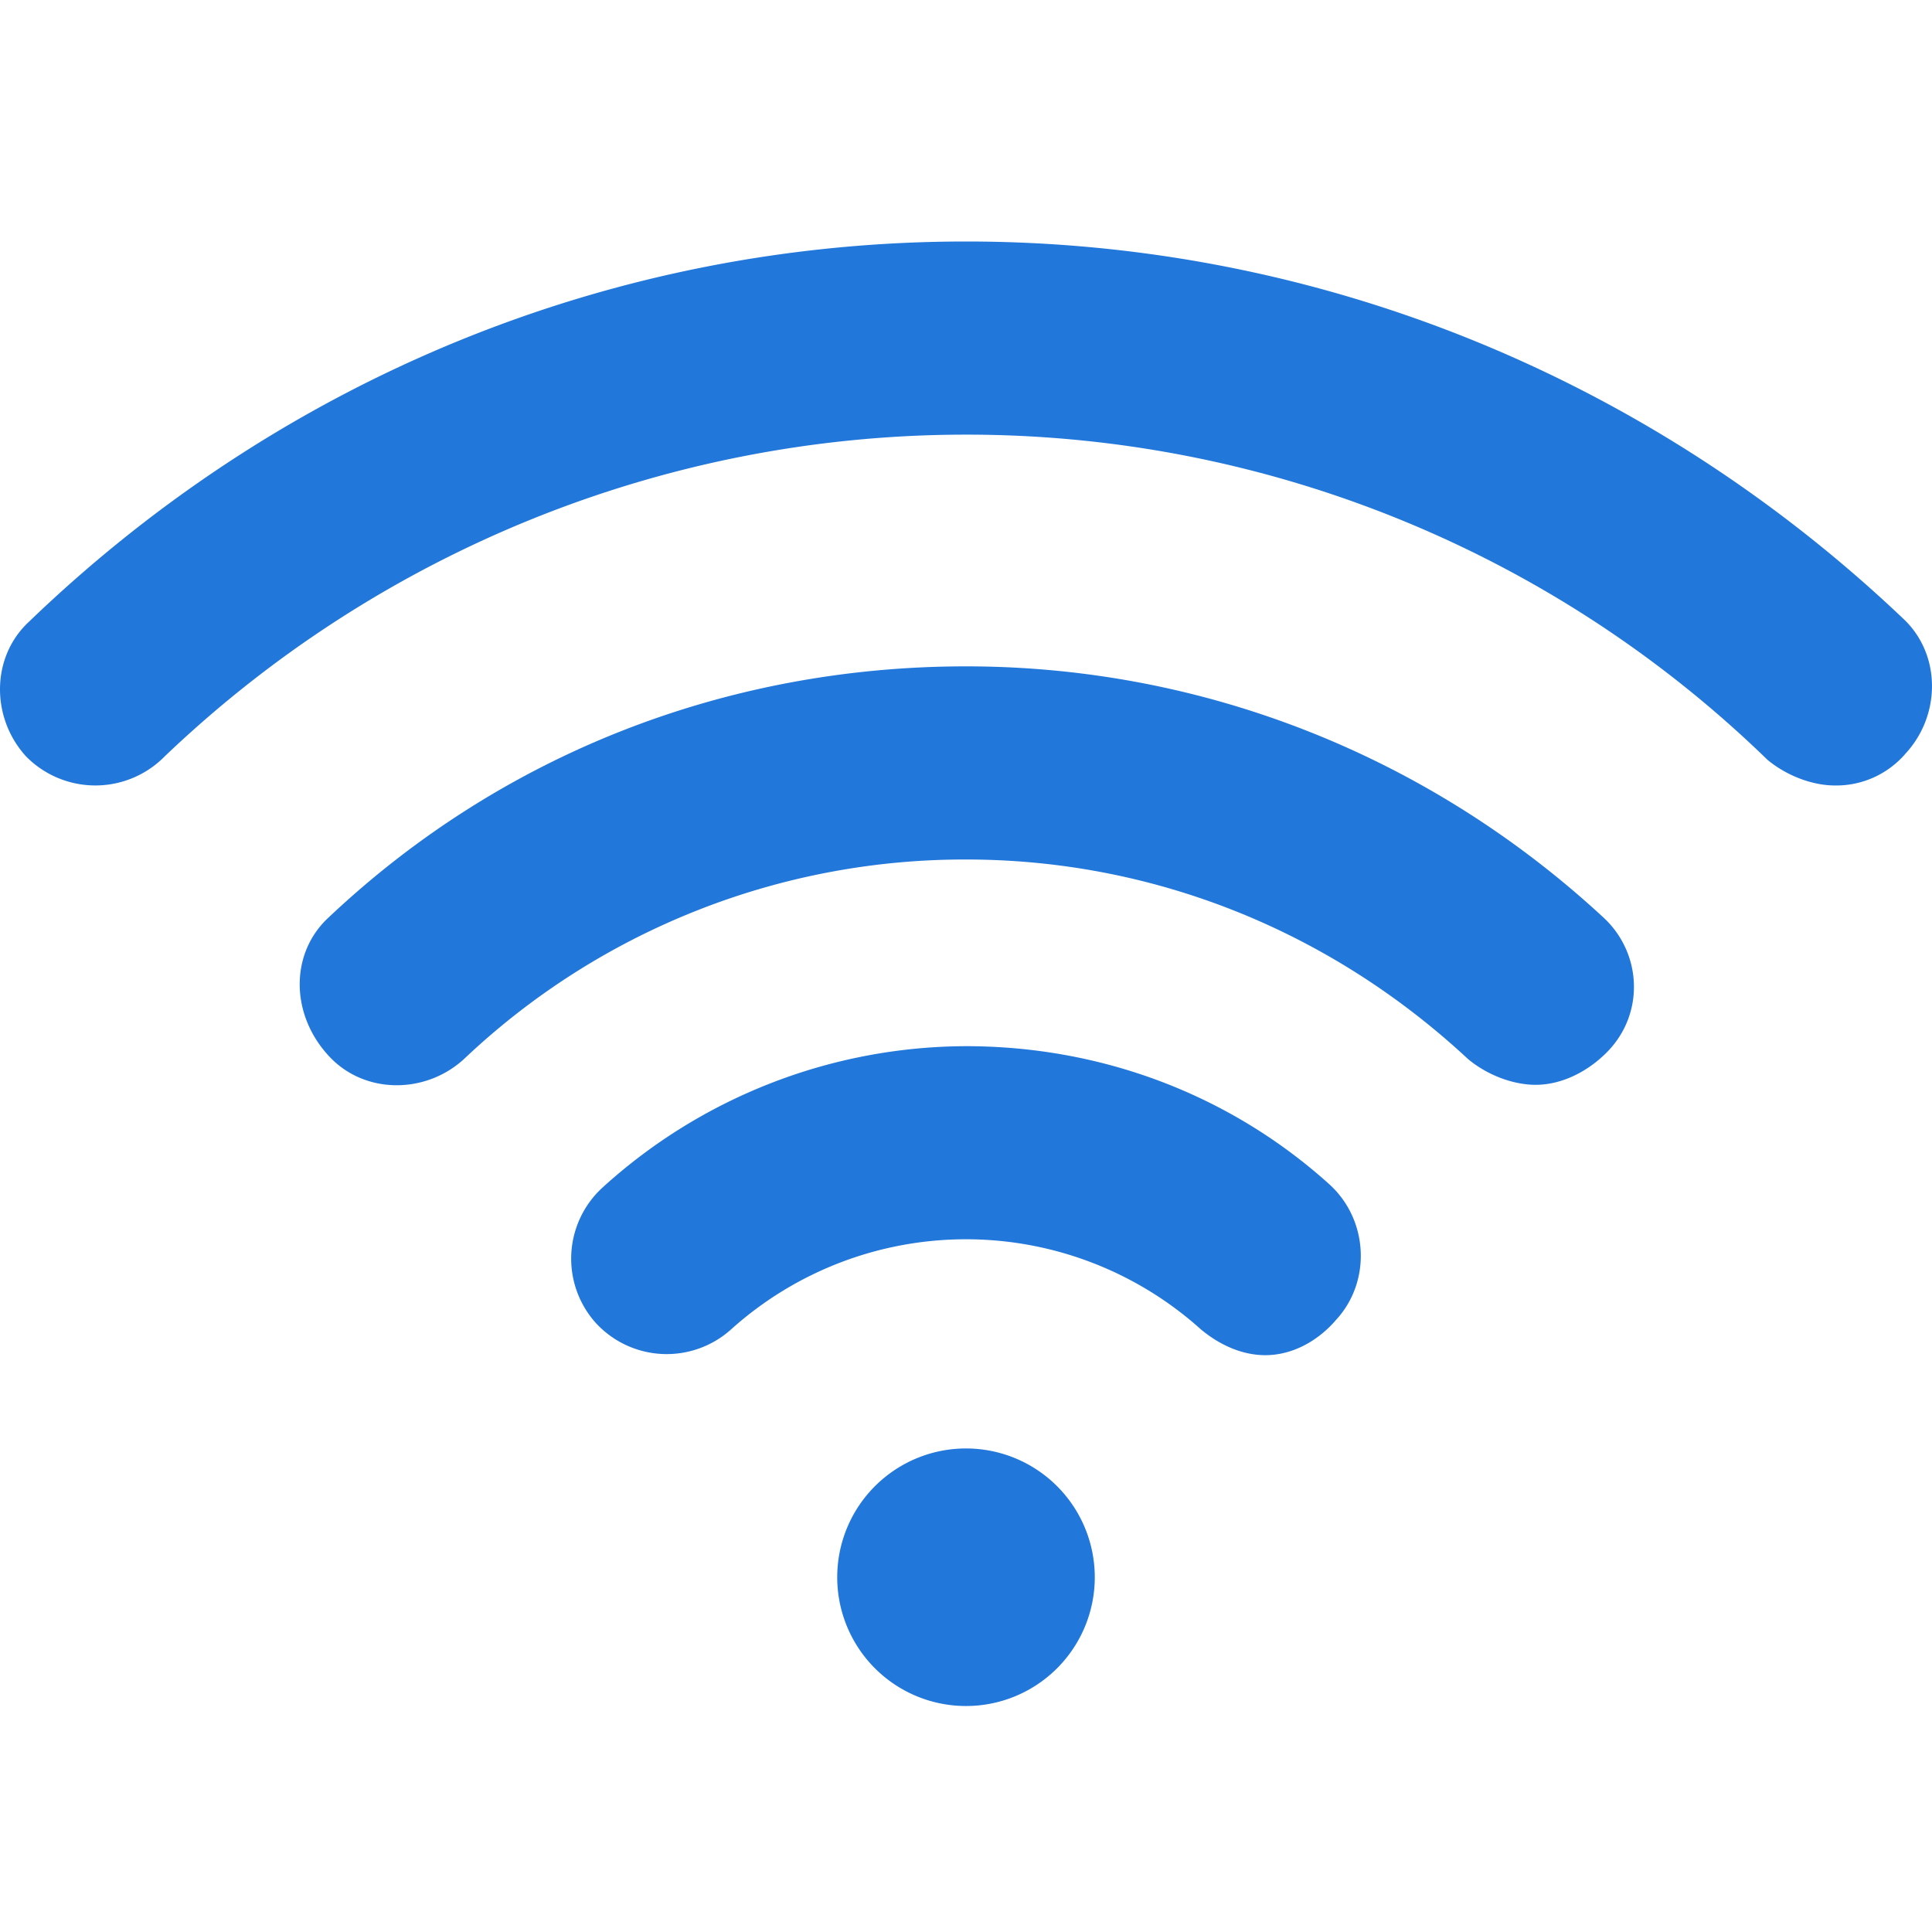
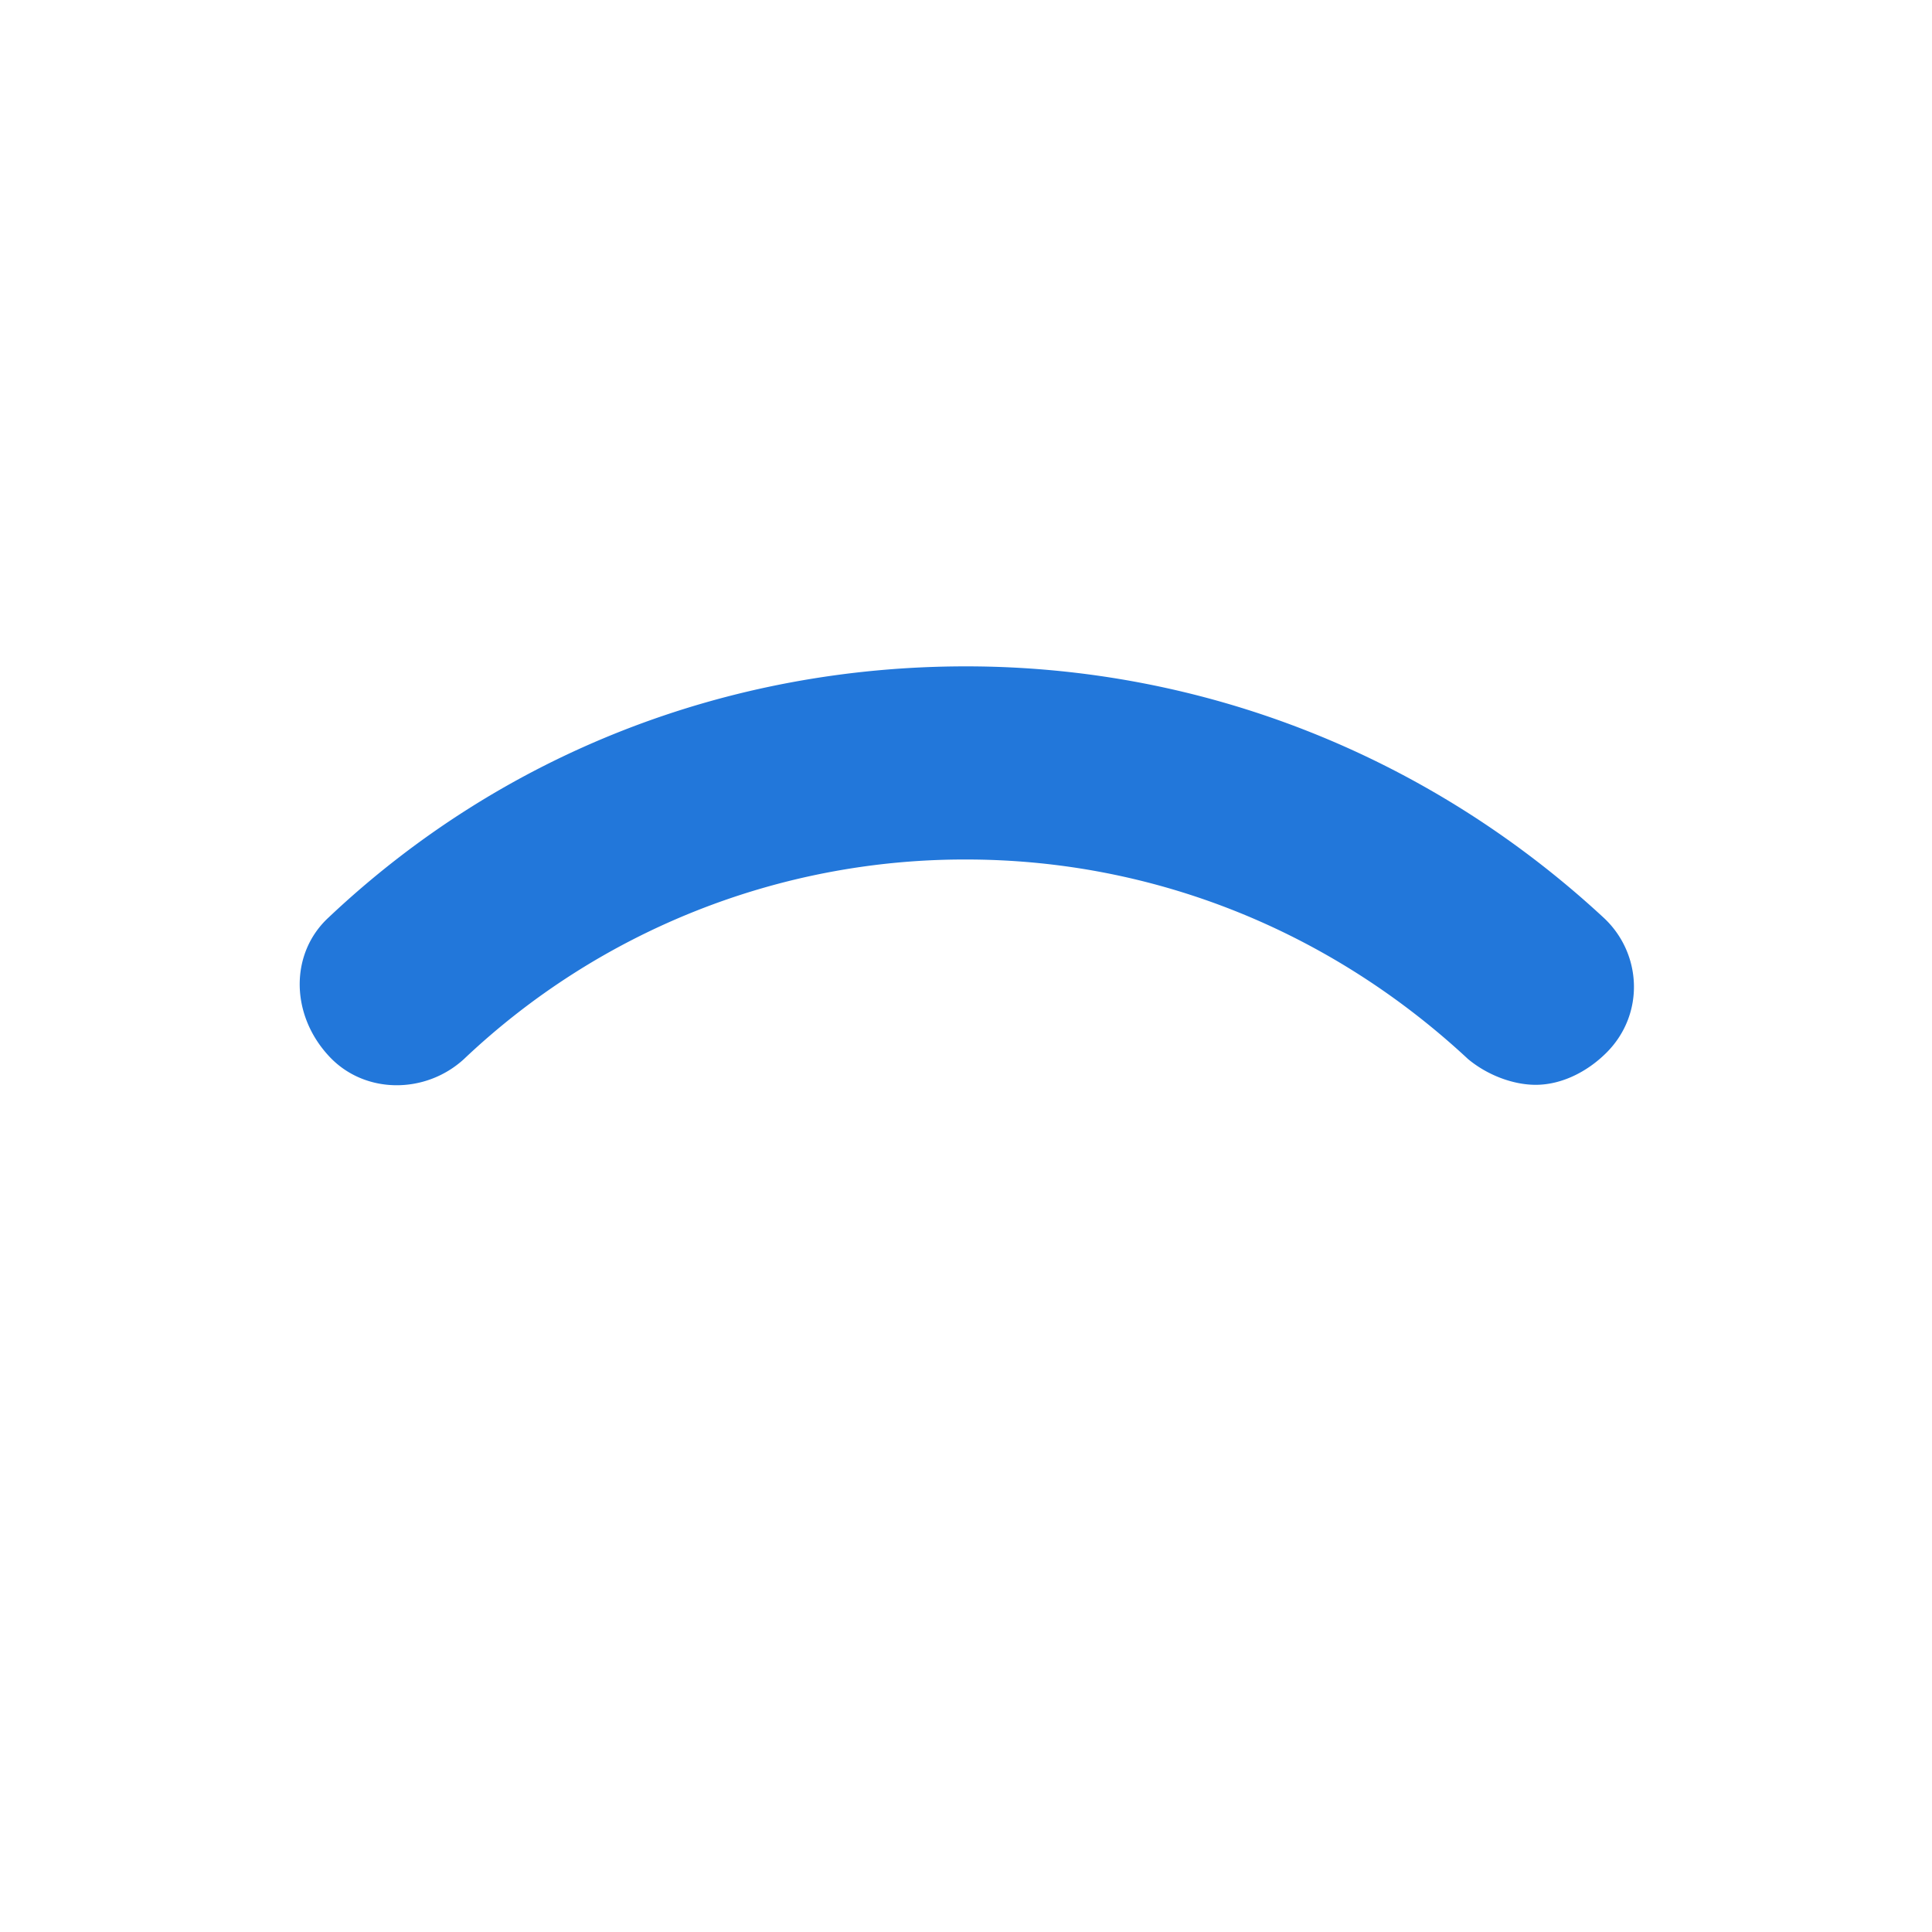
<svg xmlns="http://www.w3.org/2000/svg" t="1717495307830" class="icon" viewBox="0 0 1024 1024" version="1.1" p-id="17532" width="1024" height="1024">
-   <path d="M512 904.224a68.256 68.256 0 1 0 0-136.512 68.256 68.256 0 0 0 0 136.512z m158.656-185.952c-11.968 0-23.872-5.12-34.112-13.632a186.144 186.144 0 0 0-249.088 0 51.04 51.04 0 0 1-71.68-3.456 51.04 51.04 0 0 1 3.456-71.648A287.52 287.52 0 0 1 512 554.496c71.68 0 139.904 25.6 192.768 73.376 20.48 18.752 22.176 51.2 3.424 71.648-10.24 11.904-23.904 18.752-37.536 18.752z" fill="#2277DA" p-id="17533" />
-   <path d="M813.952 574.976c-11.968 0-25.6-5.12-35.84-13.632-73.344-68.256-167.136-105.792-266.112-105.792a385.664 385.664 0 0 0-266.112 105.792c-20.48 18.752-52.896 18.752-71.68-1.728-20.48-22.176-20.48-54.56 0-73.376 92.16-87.008 211.584-133.056 337.792-133.056 126.24 0 245.664 47.776 337.792 133.056 20.48 18.816 22.176 51.2 1.696 71.68-10.24 10.24-23.904 17.056-37.536 17.056z" fill="#2277DA" p-id="17534" />
-   <path d="M972.608 416.32c-11.968 0-25.6-5.12-35.84-13.632A608.864 608.864 0 0 0 512 230.368c-158.656 0-310.496 61.408-424.768 170.592a51.52 51.52 0 0 1-73.376 0c-18.752-20.48-18.752-52.896 1.728-71.648C150.304 199.68 326.048 128 512 128c185.92 0 361.632 71.648 496.416 199.584 20.48 18.816 20.48 51.2 1.696 71.68-9.344 10.976-23.072 17.248-37.504 17.056z" fill="#2277DA" p-id="17535" />
+   <path d="M813.952 574.976c-11.968 0-25.6-5.12-35.84-13.632-73.344-68.256-167.136-105.792-266.112-105.792a385.664 385.664 0 0 0-266.112 105.792c-20.48 18.752-52.896 18.752-71.68-1.728-20.48-22.176-20.48-54.56 0-73.376 92.16-87.008 211.584-133.056 337.792-133.056 126.24 0 245.664 47.776 337.792 133.056 20.48 18.816 22.176 51.2 1.696 71.68-10.24 10.24-23.904 17.056-37.536 17.056" fill="#2277DA" p-id="17534" />
</svg>